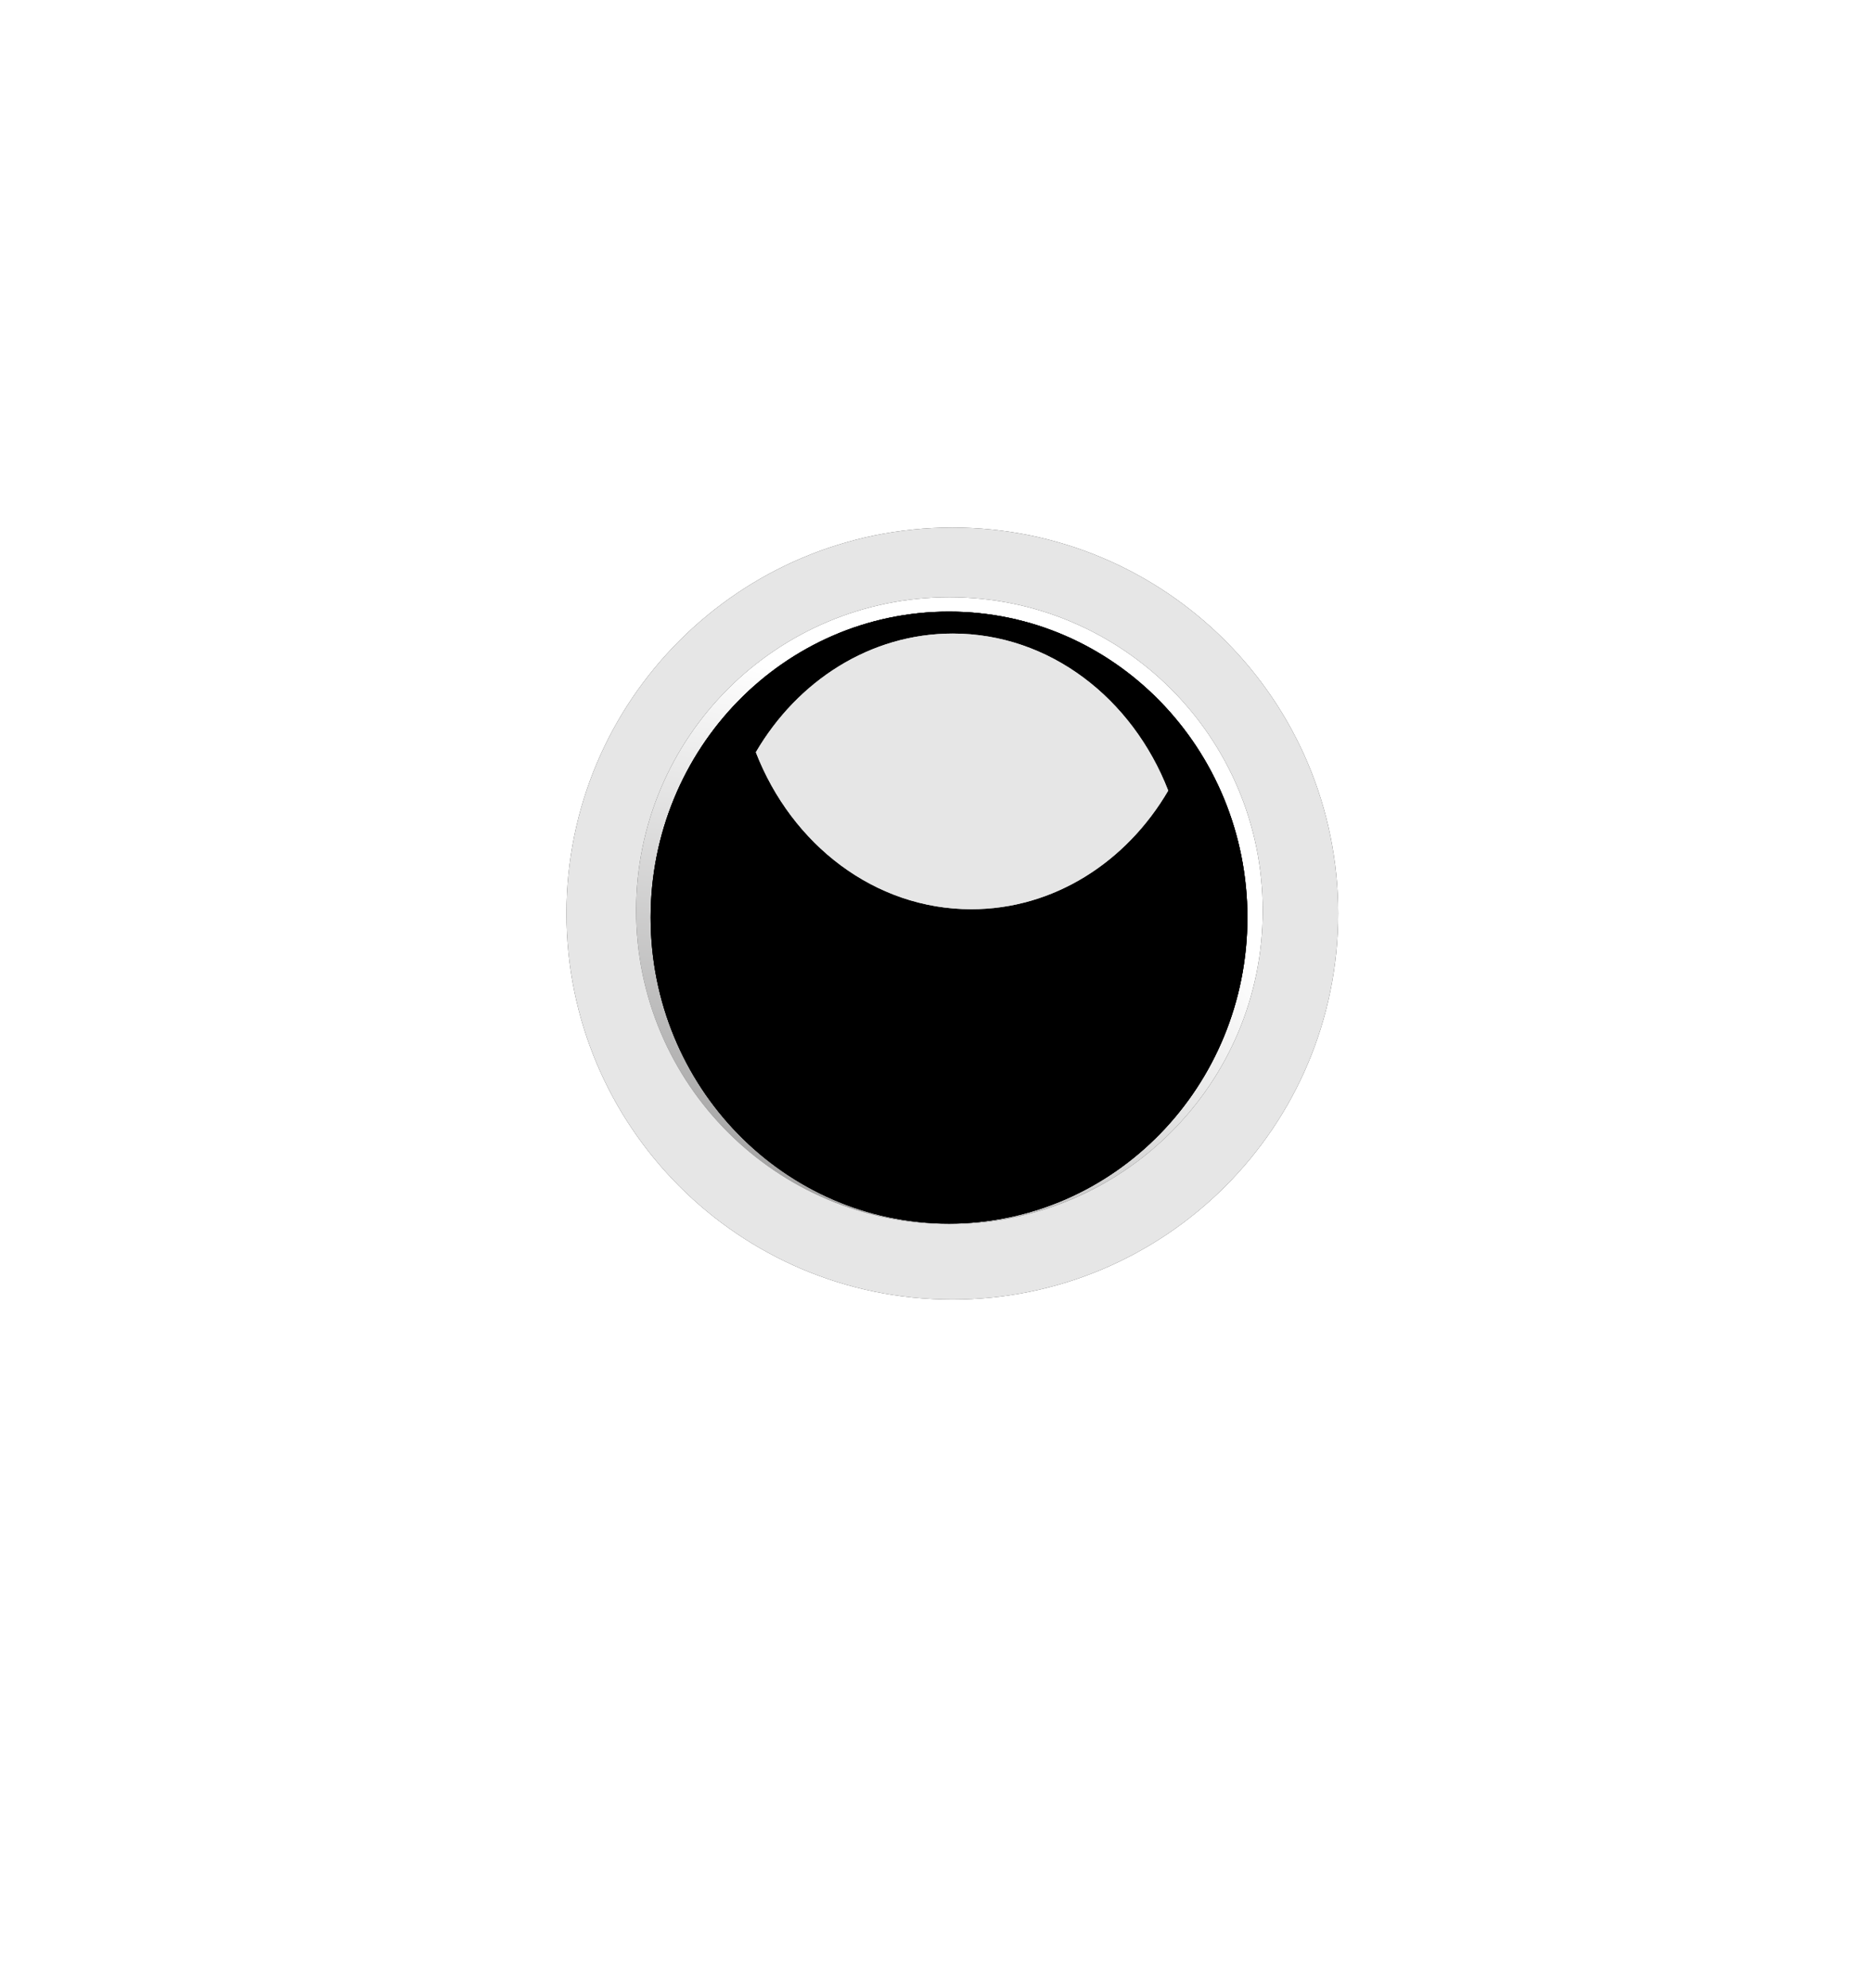
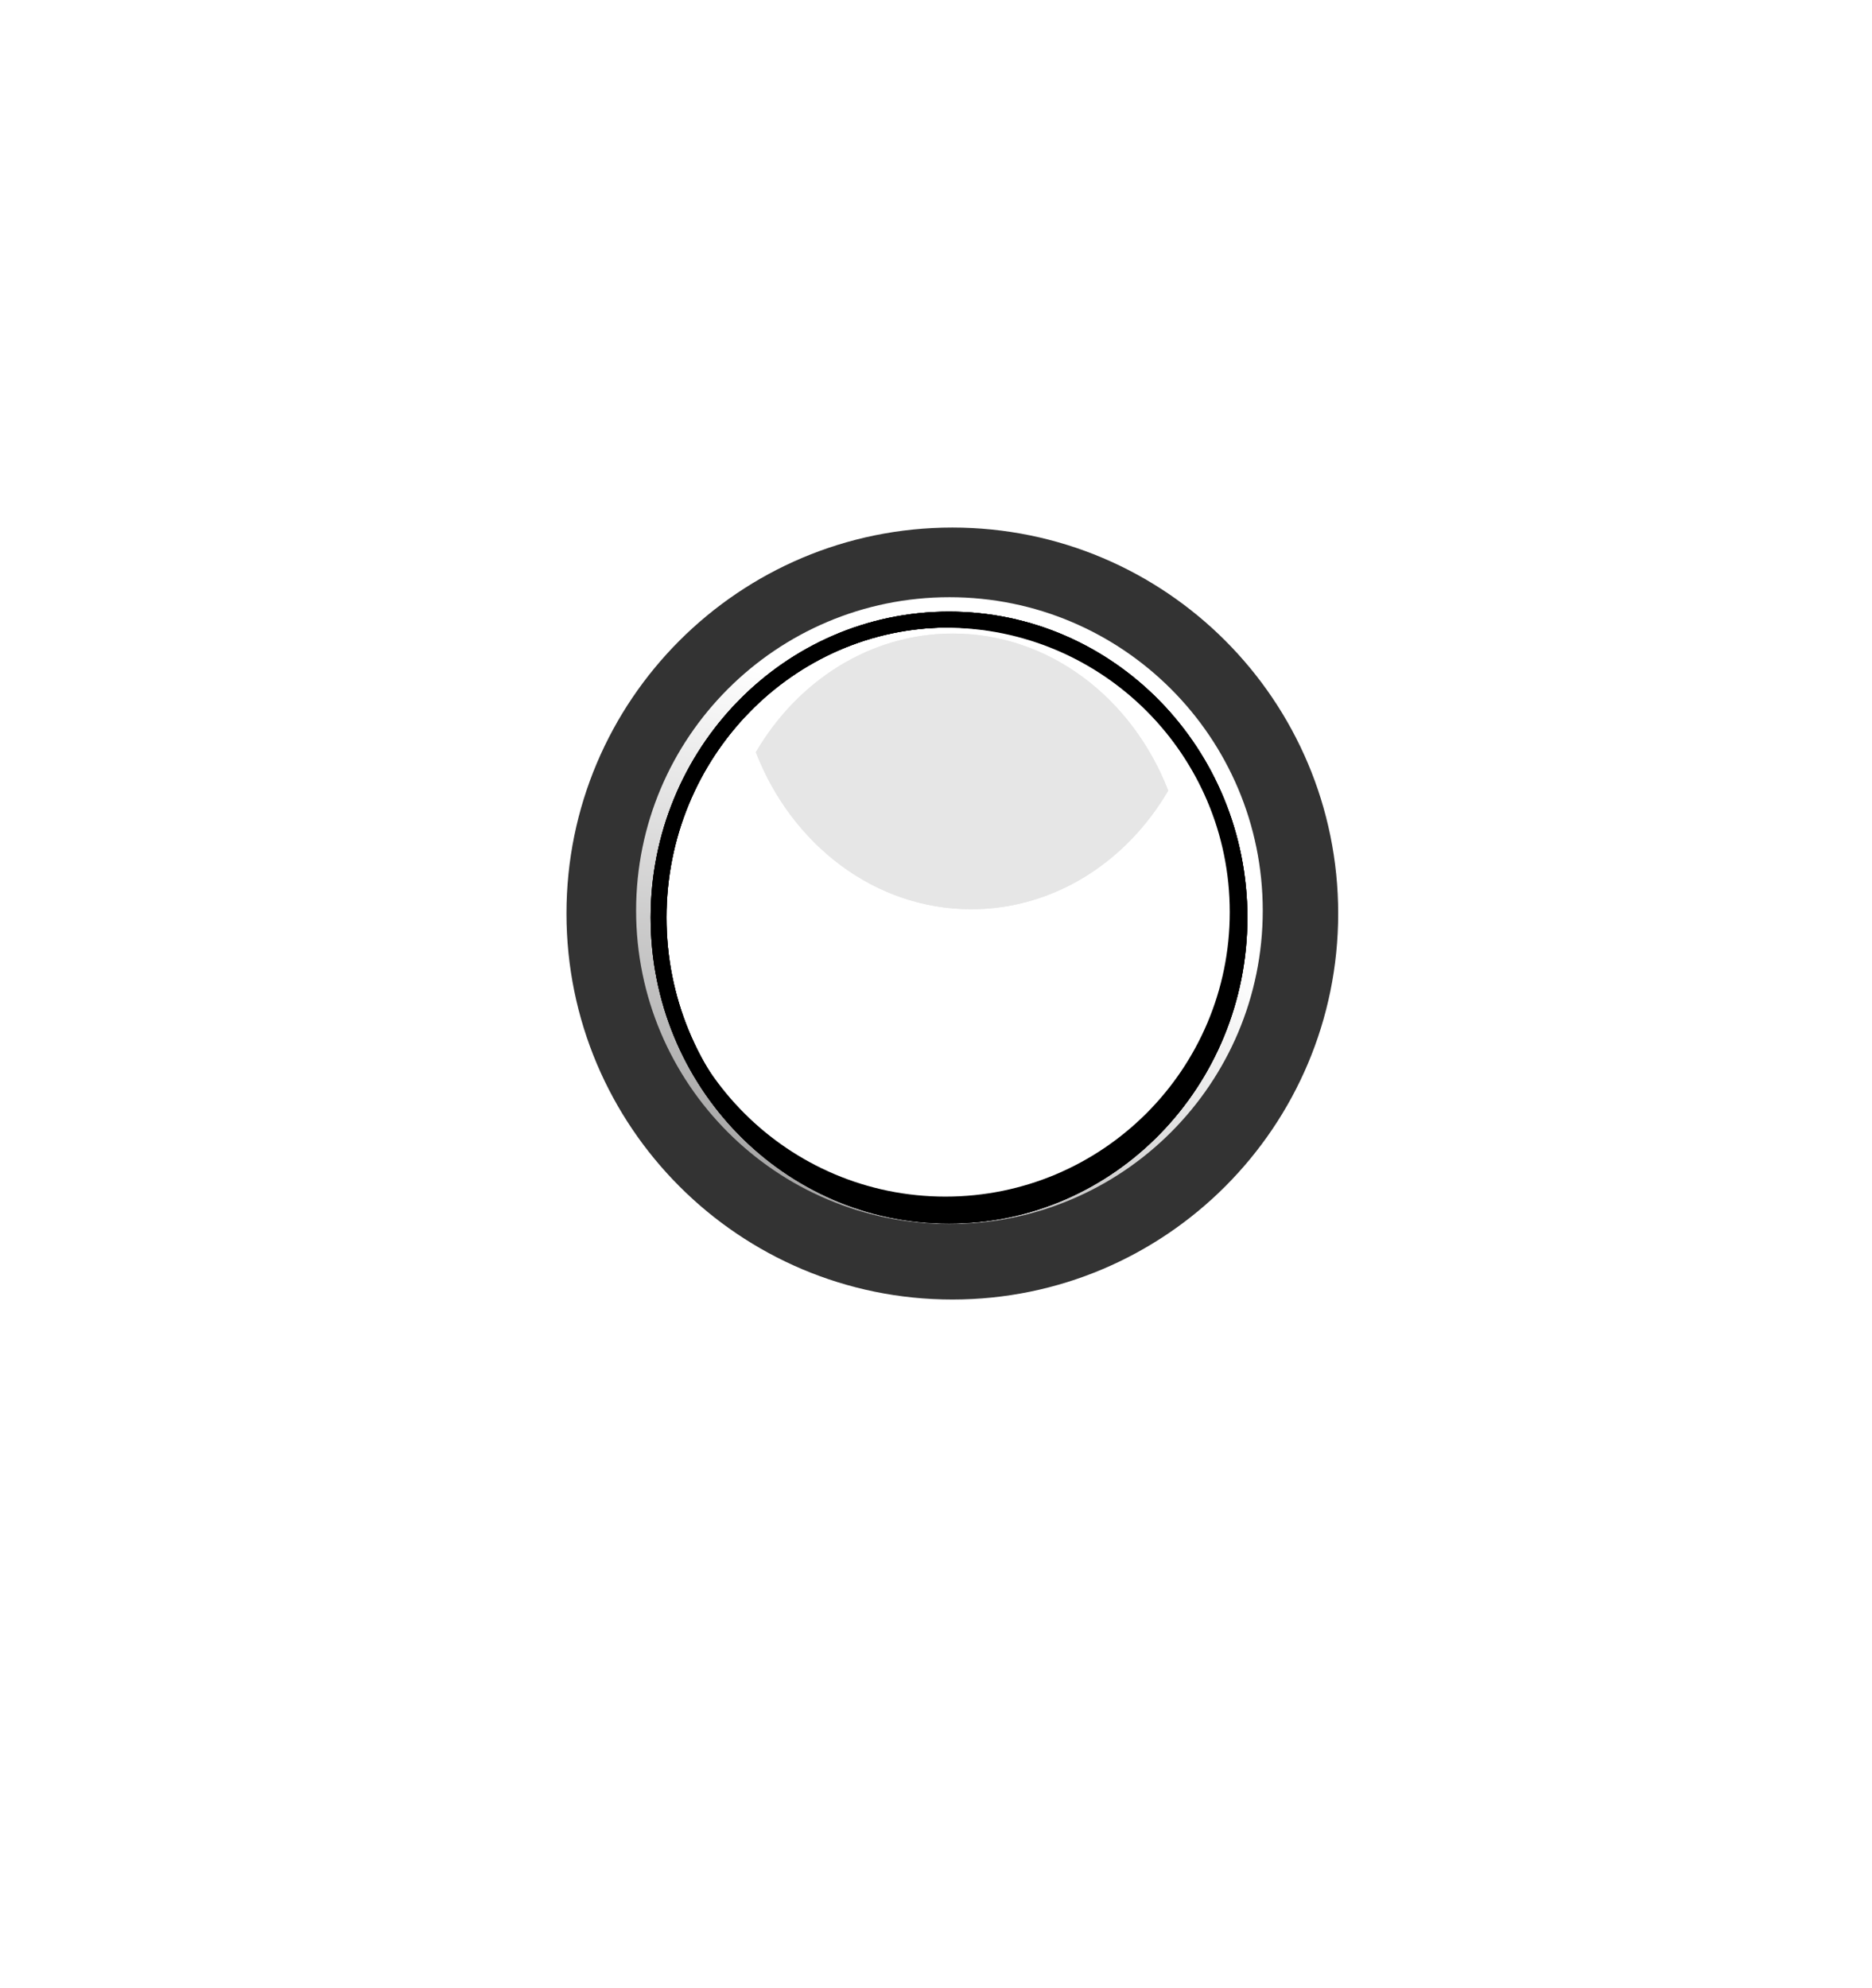
<svg xmlns="http://www.w3.org/2000/svg" xmlns:xlink="http://www.w3.org/1999/xlink" width="449.439" height="477.123">
  <title>Button black round</title>
  <defs>
    <clipPath id="clipPath4156">
      <path stroke-miterlimit="4" stroke-width="0.1" stroke-dashoffset="0" fill="#000000" id="path4158" stroke="#ff00ff" d="m1763.729,504.143a67.984,26.063 0 1 1 -135.969,0a67.984,26.063 0 1 1 135.969,0z" />
    </clipPath>
    <clipPath id="clipPath5169">
-       <path stroke="#000000" stroke-width="0.845px" fill="none" id="path5171" d="m-141.382,1663.245c0,0 19.924,-3.253 31.069,2.397c11.145,5.65 15.952,13.491 24.889,14.174c8.938,0.684 15.764,2.237 22.501,-1.629c6.737,-3.865 7.155,-4.289 7.155,-4.289l0.33,-31.275l-86.695,1.039l0.751,19.583l-0,0z" />
-     </clipPath>
+       </clipPath>
    <clipPath id="clipPath4964-3">
      <path opacity="0.44" id="path4966-3" fill="#000080" d="m614.264,2212.325a47.667,46.441 0 1 1 -95.335,0a47.667,46.441 0 1 1 95.335,0z" />
    </clipPath>
    <clipPath id="clipPath4964">
      <path opacity="0.44" id="path4966" fill="#000080" d="m614.264,2212.325a47.667,46.441 0 1 1 -95.335,0a47.667,46.441 0 1 1 95.335,0z" />
    </clipPath>
    <clipPath id="clipPath13201">
      <path opacity="0.44" id="path13203" fill="#000080" d="m614.264,2212.325a47.667,46.441 0 1 1 -95.335,0a47.667,46.441 0 1 1 95.335,0z" />
    </clipPath>
    <clipPath id="clipPath6858">
      <rect fill="#ff00ff" id="rect6860" y="341.291" x="38.988" ry="2.784" height="12.579" width="31.107" />
    </clipPath>
    <linearGradient id="linearGradient63927-96">
      <stop offset="0" stop-color="#e6e6e6" id="stop63929-1" />
      <stop stop-opacity="0" offset="1" stop-color="#e6e6e6" id="stop63931-1" />
    </linearGradient>
    <linearGradient id="linearGradient64073-8">
      <stop stop-opacity="0.66" offset="0" stop-color="#e6e6e6" id="stop64075-36" />
      <stop stop-opacity="0" offset="1" stop-color="#e6e6e6" id="stop64077-0" />
    </linearGradient>
    <filter id="filter63881-6" color-interpolation-filters="sRGB">
      <feGaussianBlur stdDeviation="7.48" id="feGaussianBlur63883-9" />
    </filter>
    <linearGradient id="linearGradient63887-0">
      <stop offset="0" stop-color="#585757" id="stop63889-9" />
      <stop offset="1" stop-color="#ffffff" id="stop63891-4" />
    </linearGradient>
    <filter id="filter63947-6" color-interpolation-filters="sRGB">
      <feGaussianBlur stdDeviation="3.65" id="feGaussianBlur63949-93" />
    </filter>
    <linearGradient id="linearGradient63909-6">
      <stop offset="0" stop-color="#e6e6e6" id="stop63911-1" />
      <stop stop-opacity="0" offset="1" stop-color="#e6e6e6" id="stop63913-3" />
    </linearGradient>
    <linearGradient gradientTransform="matrix(0.335,0,0,0.361,286.961,239.756)" xlink:href="#linearGradient63927-96" id="linearGradient5131" y2="4.995" x2="-0.023" y1="-2.987" x1="0.49" />
    <linearGradient gradientTransform="matrix(0.335,0,0,0.361,286.961,239.756)" xlink:href="#linearGradient63927-96" id="linearGradient5128" y2="4.995" x2="-0.023" y1="-2.987" x1="0.49" />
    <radialGradient gradientTransform="matrix(1,0,0,1,20.151,6.477)" gradientUnits="userSpaceOnUse" xlink:href="#linearGradient64073-8" id="radialGradient5120" fy="531.217" fx="227.723" r="149.604" cy="531.217" cx="227.723" />
    <radialGradient gradientTransform="matrix(1,0,0,1,20.151,6.477)" gradientUnits="userSpaceOnUse" xlink:href="#linearGradient64073-8" id="radialGradient5117" fy="534.818" fx="262.606" r="149.604" cy="534.818" cx="262.606" />
    <radialGradient gradientTransform="matrix(1,0,0,1,20.151,6.477)" gradientUnits="userSpaceOnUse" xlink:href="#linearGradient63887-0" id="radialGradient4347" fy="492.155" fx="404.351" r="155.234" cy="492.155" cx="404.351" />
    <linearGradient gradientTransform="matrix(0.405,0,0,0.405,262.156,215.67)" xlink:href="#linearGradient63909-6" id="linearGradient4340" y2="0.788" x2="1.354" y1="1.969" x1="-1.508" />
  </defs>
  <g>
    <title>Layer 1</title>
    <g id="g5538" transform="matrix(1.389 0 0 1.389 -454.616 -322.7)">
-       <path fill="#000000" id="path64233" d="m552.982,393.602c0,33.431 -27.101,60.532 -60.532,60.532c-33.431,0 -60.532,-27.101 -60.532,-60.532c0,-33.431 27.101,-60.532 60.532,-60.532c33.431,0 60.532,27.101 60.532,60.532z" />
      <path fill="url(#linearGradient5131)" id="path63969" d="m491.989,341.799c-14.278,0 -26.834,8.172 -34.047,20.506c6.194,15.951 20.538,27.123 37.241,27.123c14.278,0 26.824,-8.161 34.037,-20.494c-6.193,-15.955 -20.525,-27.134 -37.23,-27.134z" />
      <path fill="url(#linearGradient5128)" id="path63993" d="m491.989,341.799c-14.278,0 -26.834,8.172 -34.047,20.506c6.194,15.951 20.538,27.123 37.241,27.123c14.278,0 26.824,-8.161 34.037,-20.494c-6.193,-15.955 -20.525,-27.134 -37.23,-27.134z" />
      <path fill-opacity="0" fill="#f9f9f9" id="path63957" d="m556.844,418.704c0,33.431 -27.101,60.532 -60.532,60.532c-33.431,0 -60.532,-27.101 -60.532,-60.532c0,-33.431 27.101,-60.532 60.532,-60.532c33.431,0 60.532,27.101 60.532,60.532z" />
      <path fill="url(#radialGradient5120)" id="path63959" d="m552.072,394.245c0,33.431 -27.101,60.532 -60.532,60.532c-33.431,0 -60.532,-27.101 -60.532,-60.532c0,-33.431 27.101,-60.532 60.532,-60.532c33.431,0 60.532,27.101 60.532,60.532z" />
-       <path fill="url(#radialGradient5117)" id="path64079" d="m552.072,394.245c0,33.431 -27.101,60.532 -60.532,60.532c-33.431,0 -60.532,-27.101 -60.532,-60.532c0,-33.431 27.101,-60.532 60.532,-60.532c33.431,0 60.532,27.101 60.532,60.532z" />
+       <path fill="url(#radialGradient5117)" id="path64079" d="m552.072,394.245c0,33.431 -27.101,60.532 -60.532,60.532c-33.431,0 -60.532,-27.101 -60.532,-60.532c33.431,0 60.532,27.101 60.532,60.532z" />
      <path fill="#000000" id="path64237" filter="url(#filter63881-6)" d="m491.167,329.851c-33.431,0 -60.54,27.097 -60.54,60.528c0,33.431 27.11,60.54 60.54,60.54c33.431,0 60.528,-27.11 60.528,-60.54c0,-33.431 -27.097,-60.528 -60.528,-60.528zm-0.455,10.925c27.147,0 49.148,22.001 49.148,49.148c0,27.147 -22.001,49.161 -49.148,49.161c-27.147,0 -49.16,-22.014 -49.16,-49.161c0,-27.147 22.014,-49.148 49.16,-49.148z" />
-       <path fill="#585757" id="path64239" d="m491.623,328.031c-34.687,0 -62.816,28.116 -62.816,62.803c0,34.687 28.129,62.816 62.816,62.816c34.687,0 62.803,-28.129 62.803,-62.816c0,-34.687 -28.116,-62.803 -62.803,-62.803zm-0.472,11.335c28.167,0 50.995,22.828 50.995,50.995c0,28.167 -22.828,51.009 -50.995,51.009c-28.167,0 -51.009,-22.841 -51.009,-51.009c0,-28.167 22.841,-50.995 51.009,-50.995z" />
      <path fill="url(#radialGradient4347)" id="path64241" d="m491.623,328.031c-34.687,0 -62.816,28.116 -62.816,62.803c0,34.687 28.129,62.816 62.816,62.816c34.687,0 62.803,-28.129 62.803,-62.816c0,-34.687 -28.116,-62.803 -62.803,-62.803zm-0.472,11.335c28.167,0 50.995,22.828 50.995,50.995c0,28.167 -22.828,51.009 -50.995,51.009c-28.167,0 -51.009,-22.841 -51.009,-51.009c0,-28.167 22.841,-50.995 51.009,-50.995z" />
      <path fill="#333333" id="path64243" d="m491.912,323.48c-36.833,0 -66.701,29.855 -66.701,66.687c0,36.833 29.868,66.701 66.701,66.701c36.833,0 66.687,-29.868 66.687,-66.701c0,-36.833 -29.854,-66.687 -66.687,-66.687zm-0.502,12.036c29.909,0 54.15,24.24 54.15,54.149c0,29.909 -24.24,54.163 -54.15,54.163c-29.909,0 -54.163,-24.254 -54.163,-54.163c0,-29.909 24.254,-54.149 54.163,-54.149z" />
      <path stroke-width="2.743" stroke-miterlimit="4" filter="url(#filter63947-6)" fill="none" id="path64245" stroke="#000000" d="m541.536,390.867c0,28.438 -22.477,51.492 -50.204,51.492c-27.727,0 -50.204,-23.054 -50.204,-51.492c0,-28.438 22.477,-51.491 50.204,-51.491c27.727,0 50.204,23.054 50.204,51.491z" />
      <path stroke-width="2.743" stroke-miterlimit="4" filter="url(#filter63947-6)" fill="none" id="path64247" stroke="#000000" d="m541.536,390.867c0,28.438 -22.477,51.492 -50.204,51.492c-27.727,0 -50.204,-23.054 -50.204,-51.492c0,-28.438 22.477,-51.491 50.204,-51.491c27.727,0 50.204,23.054 50.204,51.491z" />
      <path stroke-width="2.743" stroke-miterlimit="4" filter="url(#filter63947-6)" fill="none" id="path64249" stroke="#000000" d="m541.536,390.867c0,28.438 -22.477,51.492 -50.204,51.492c-27.727,0 -50.204,-23.054 -50.204,-51.492c0,-28.438 22.477,-51.491 50.204,-51.491c27.727,0 50.204,23.054 50.204,51.491z" />
-       <path fill="url(#linearGradient4340)" id="path64251" d="m491.912,323.48c-36.833,0 -66.701,29.855 -66.701,66.687c0,36.833 29.868,66.701 66.701,66.701c36.833,0 66.687,-29.868 66.687,-66.701c0,-36.833 -29.854,-66.687 -66.687,-66.687zm-0.502,12.036c29.909,0 54.15,24.24 54.15,54.149c0,29.909 -24.24,54.163 -54.15,54.163c-29.909,0 -54.163,-24.254 -54.163,-54.163c0,-29.909 24.254,-54.149 54.163,-54.149z" />
    </g>
  </g>
</svg>